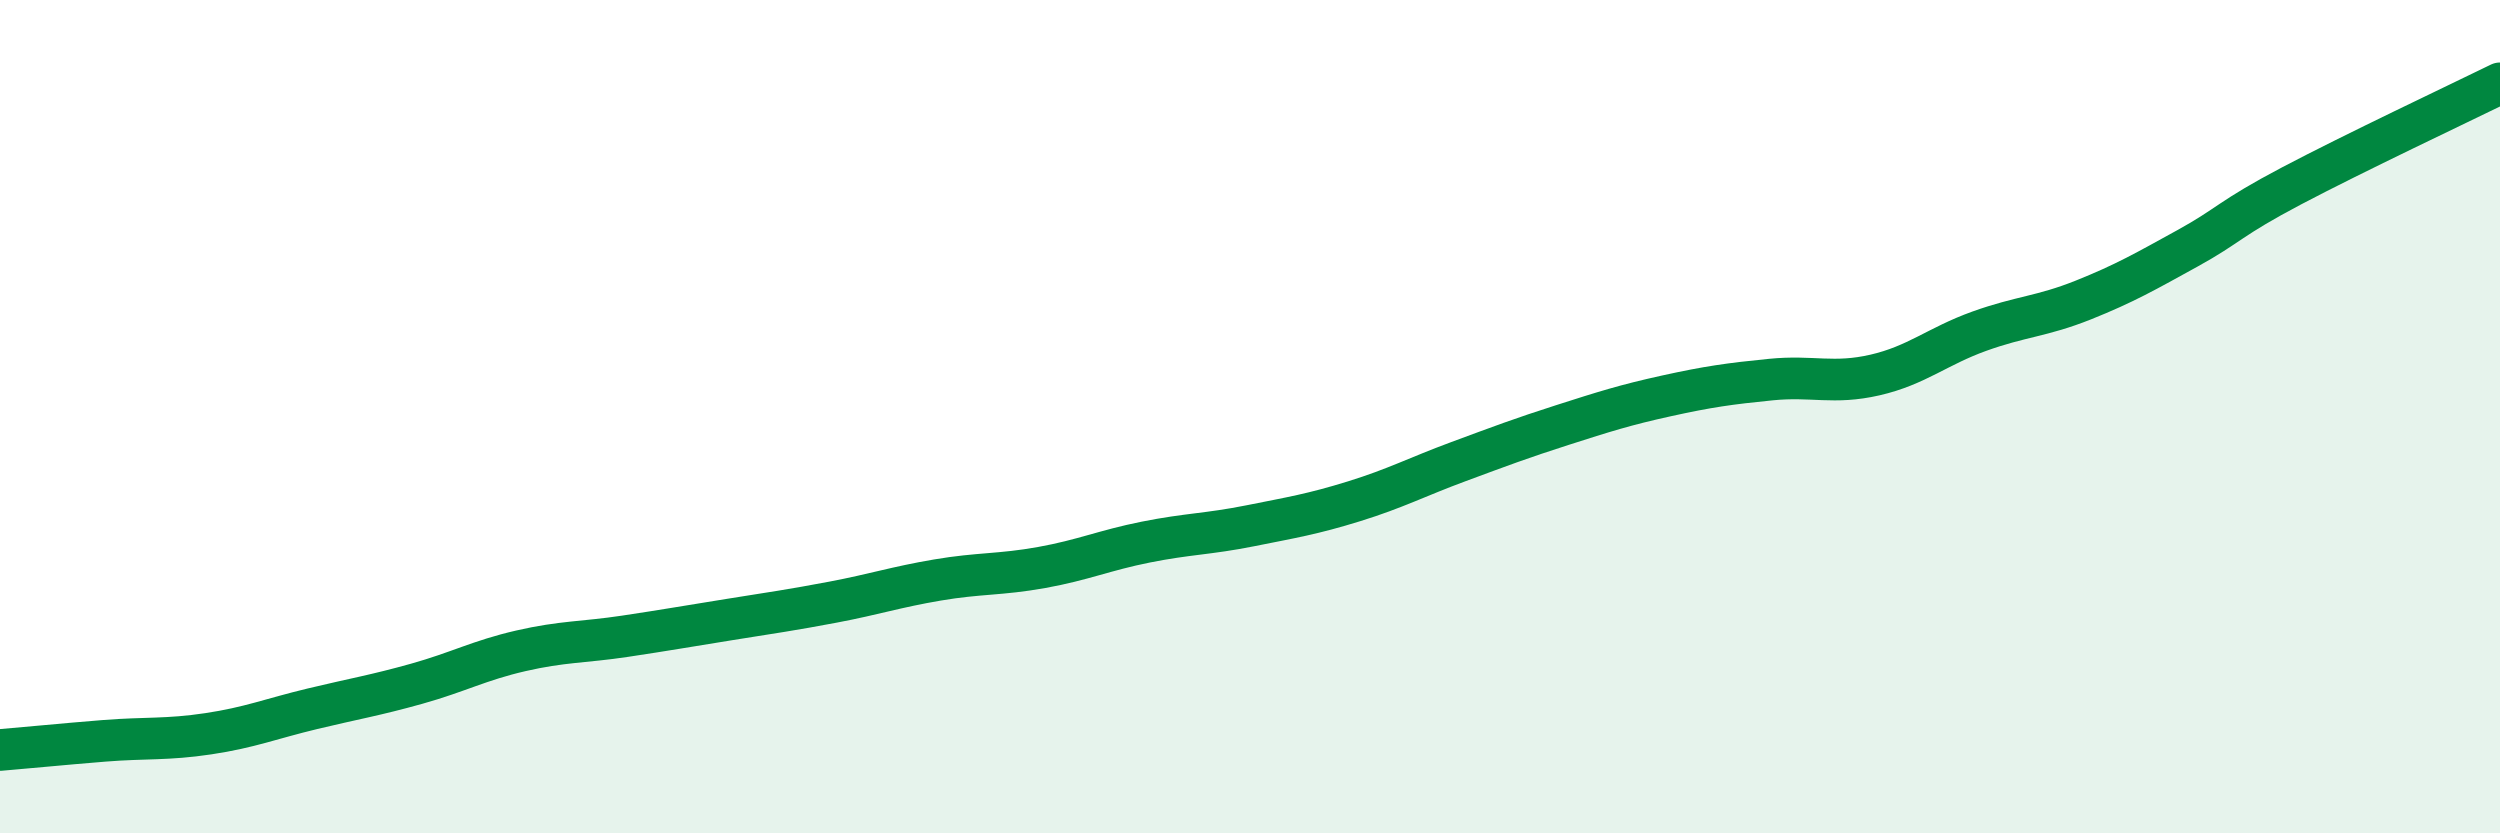
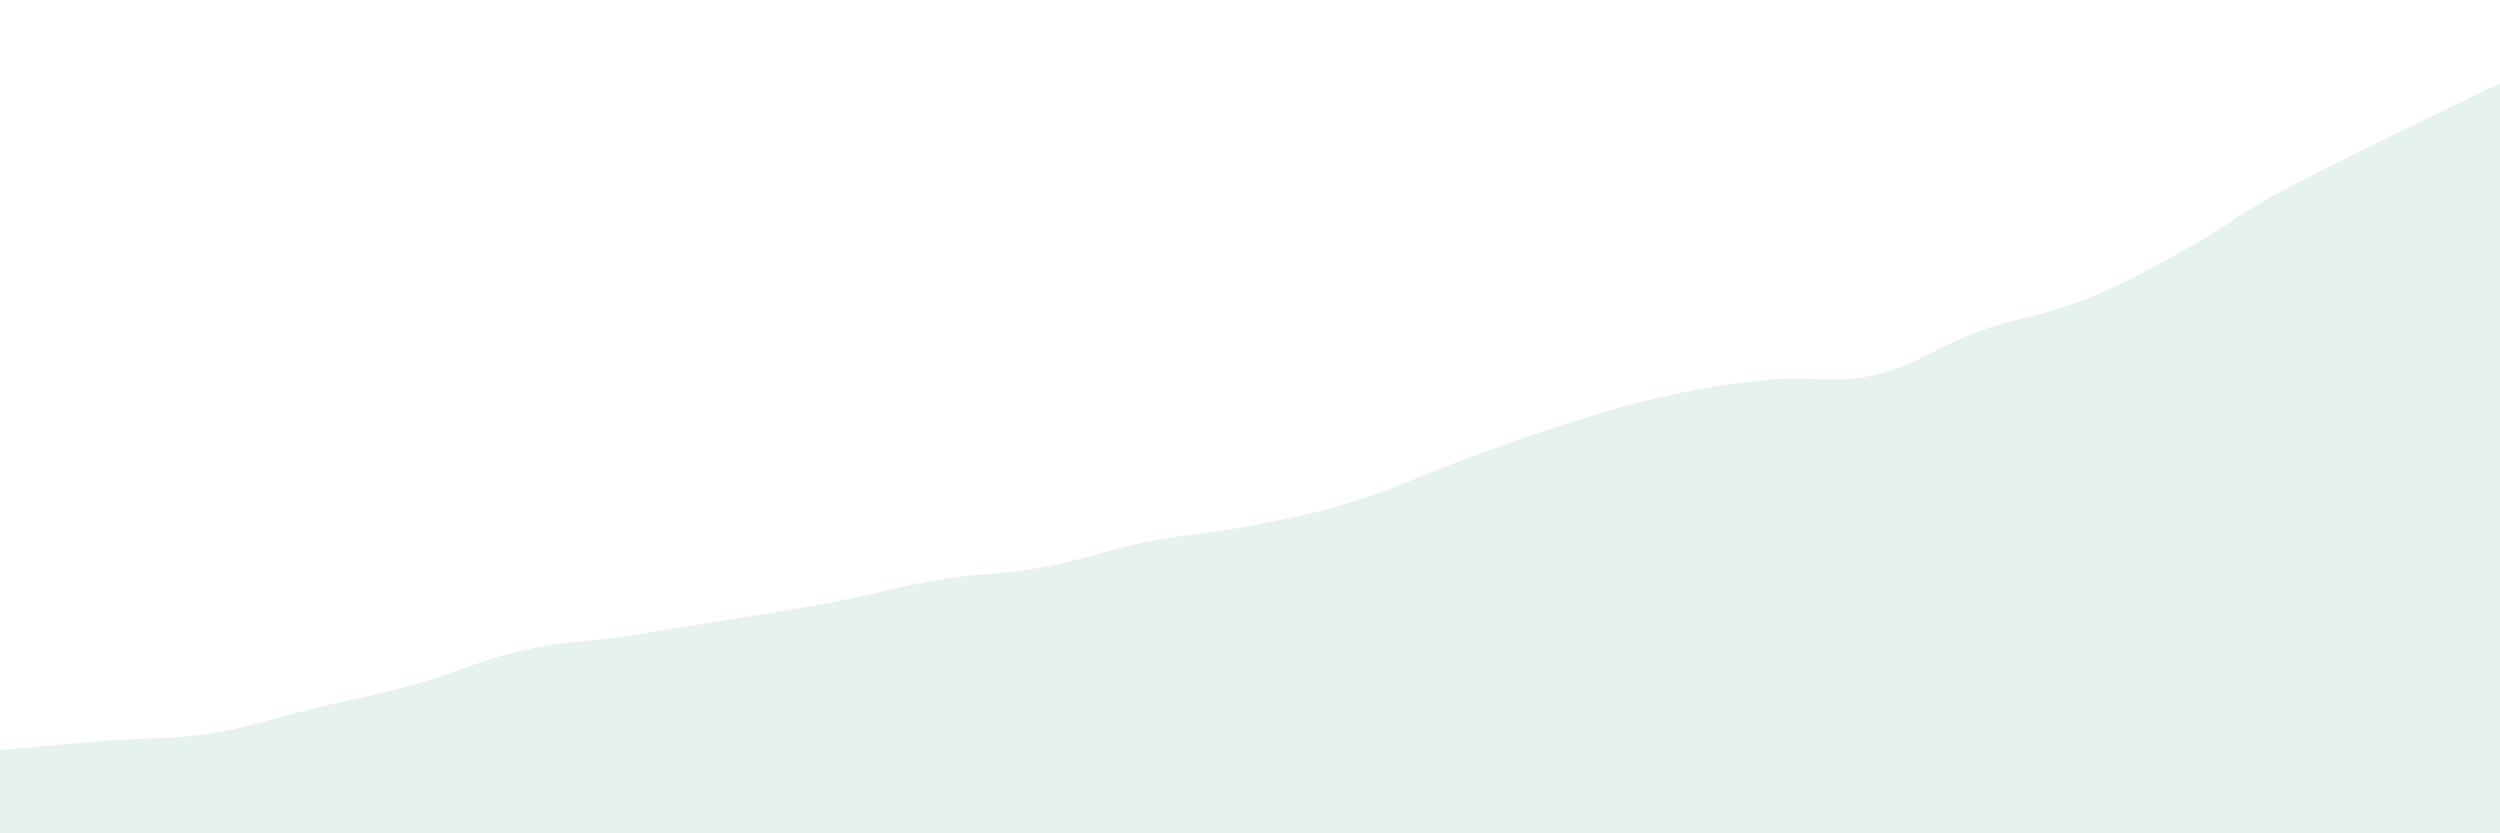
<svg xmlns="http://www.w3.org/2000/svg" width="60" height="20" viewBox="0 0 60 20">
  <path d="M 0,18 C 0.5,17.96 1.5,17.86 2.5,17.78 C 3.5,17.7 4,17.76 5,17.61 C 6,17.46 6.5,17.25 7.5,17.01 C 8.5,16.77 9,16.69 10,16.41 C 11,16.13 11.5,15.85 12.5,15.62 C 13.5,15.39 14,15.42 15,15.27 C 16,15.12 16.5,15.03 17.5,14.87 C 18.5,14.71 19,14.64 20,14.45 C 21,14.26 21.5,14.09 22.5,13.92 C 23.5,13.75 24,13.8 25,13.62 C 26,13.44 26.5,13.21 27.5,13.01 C 28.5,12.81 29,12.82 30,12.62 C 31,12.42 31.5,12.34 32.5,12.03 C 33.5,11.72 34,11.45 35,11.08 C 36,10.71 36.5,10.52 37.5,10.2 C 38.5,9.88 39,9.72 40,9.5 C 41,9.28 41.5,9.21 42.5,9.11 C 43.5,9.01 44,9.23 45,9 C 46,8.77 46.5,8.31 47.5,7.95 C 48.5,7.59 49,7.6 50,7.2 C 51,6.8 51.5,6.51 52.5,5.96 C 53.5,5.41 53.5,5.25 55,4.46 C 56.5,3.67 59,2.49 60,2L60 20L0 20Z" fill="#008740" opacity="0.1" stroke-linecap="round" stroke-linejoin="round" />
-   <path d="M 0,18 C 0.5,17.96 1.5,17.86 2.5,17.78 C 3.5,17.7 4,17.76 5,17.61 C 6,17.46 6.5,17.25 7.5,17.01 C 8.5,16.77 9,16.69 10,16.41 C 11,16.13 11.5,15.85 12.5,15.62 C 13.5,15.39 14,15.42 15,15.27 C 16,15.12 16.5,15.03 17.5,14.87 C 18.5,14.71 19,14.64 20,14.45 C 21,14.26 21.5,14.09 22.5,13.92 C 23.5,13.75 24,13.8 25,13.62 C 26,13.44 26.5,13.21 27.5,13.01 C 28.5,12.81 29,12.82 30,12.62 C 31,12.42 31.5,12.34 32.5,12.03 C 33.5,11.72 34,11.45 35,11.08 C 36,10.71 36.5,10.52 37.5,10.2 C 38.5,9.88 39,9.72 40,9.5 C 41,9.28 41.5,9.21 42.5,9.11 C 43.5,9.01 44,9.23 45,9 C 46,8.77 46.5,8.31 47.5,7.95 C 48.5,7.59 49,7.6 50,7.2 C 51,6.8 51.5,6.51 52.5,5.96 C 53.5,5.41 53.5,5.25 55,4.46 C 56.5,3.67 59,2.49 60,2" stroke="#008740" stroke-width="1" fill="none" stroke-linecap="round" stroke-linejoin="round" />
</svg>